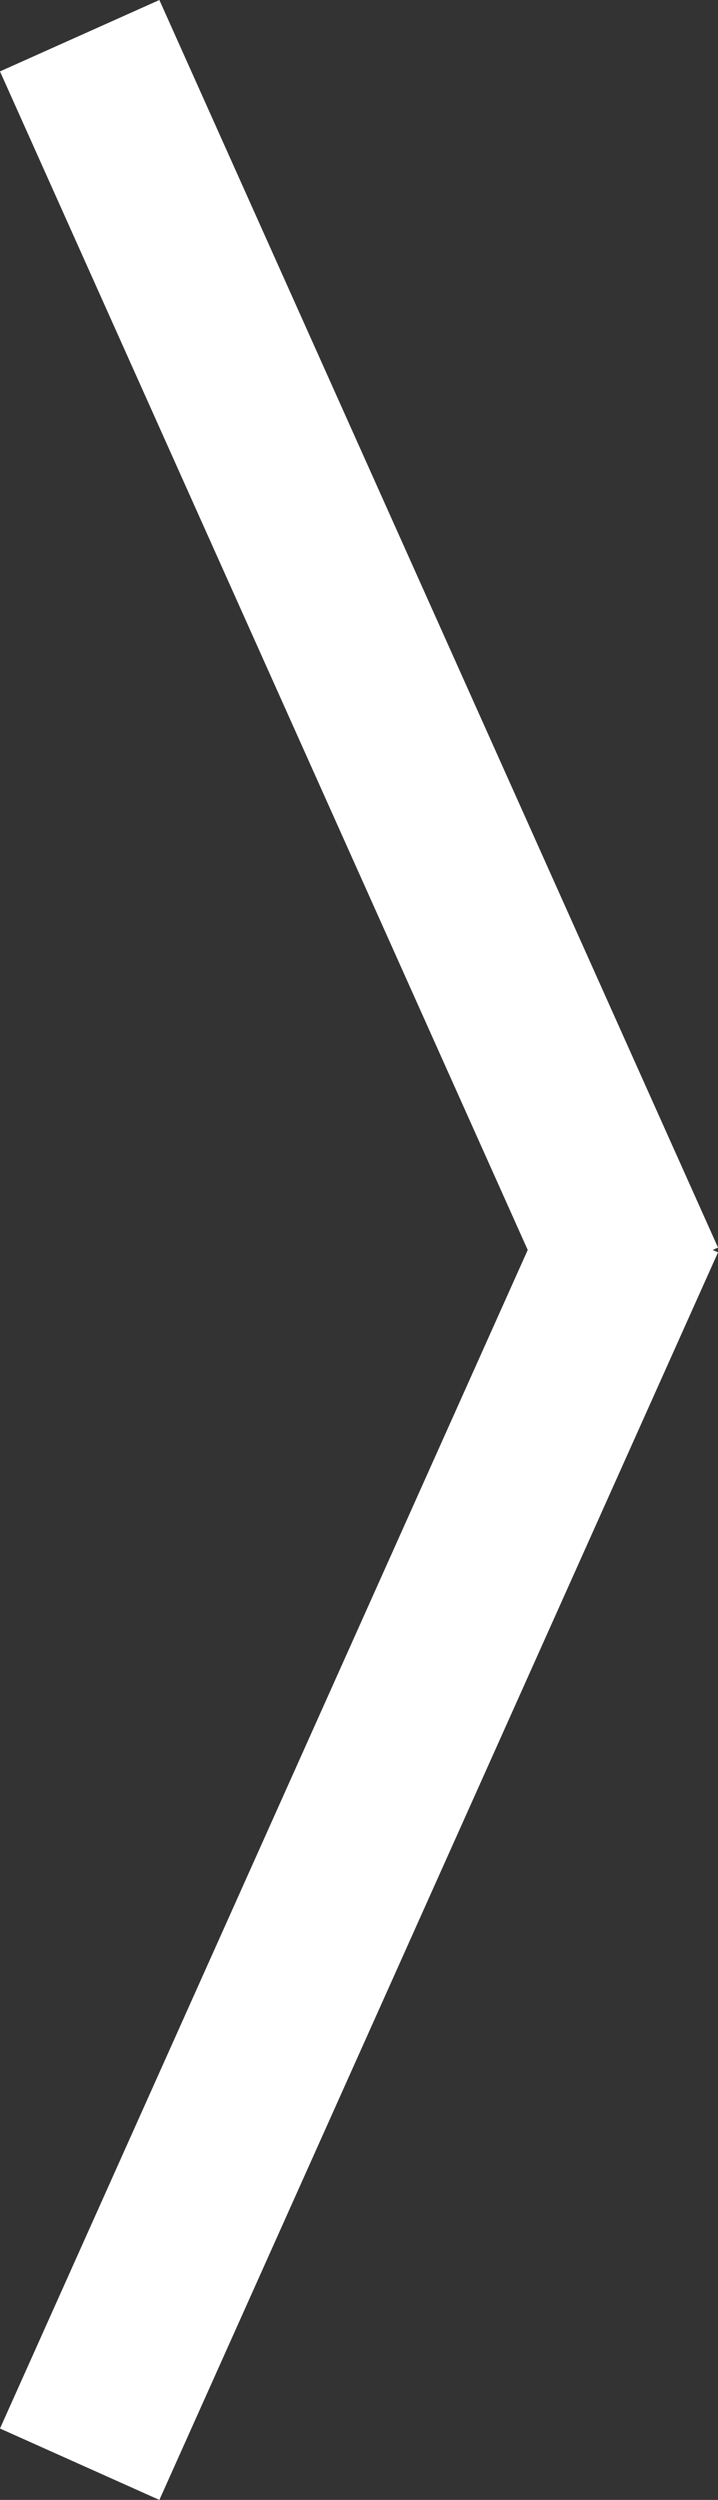
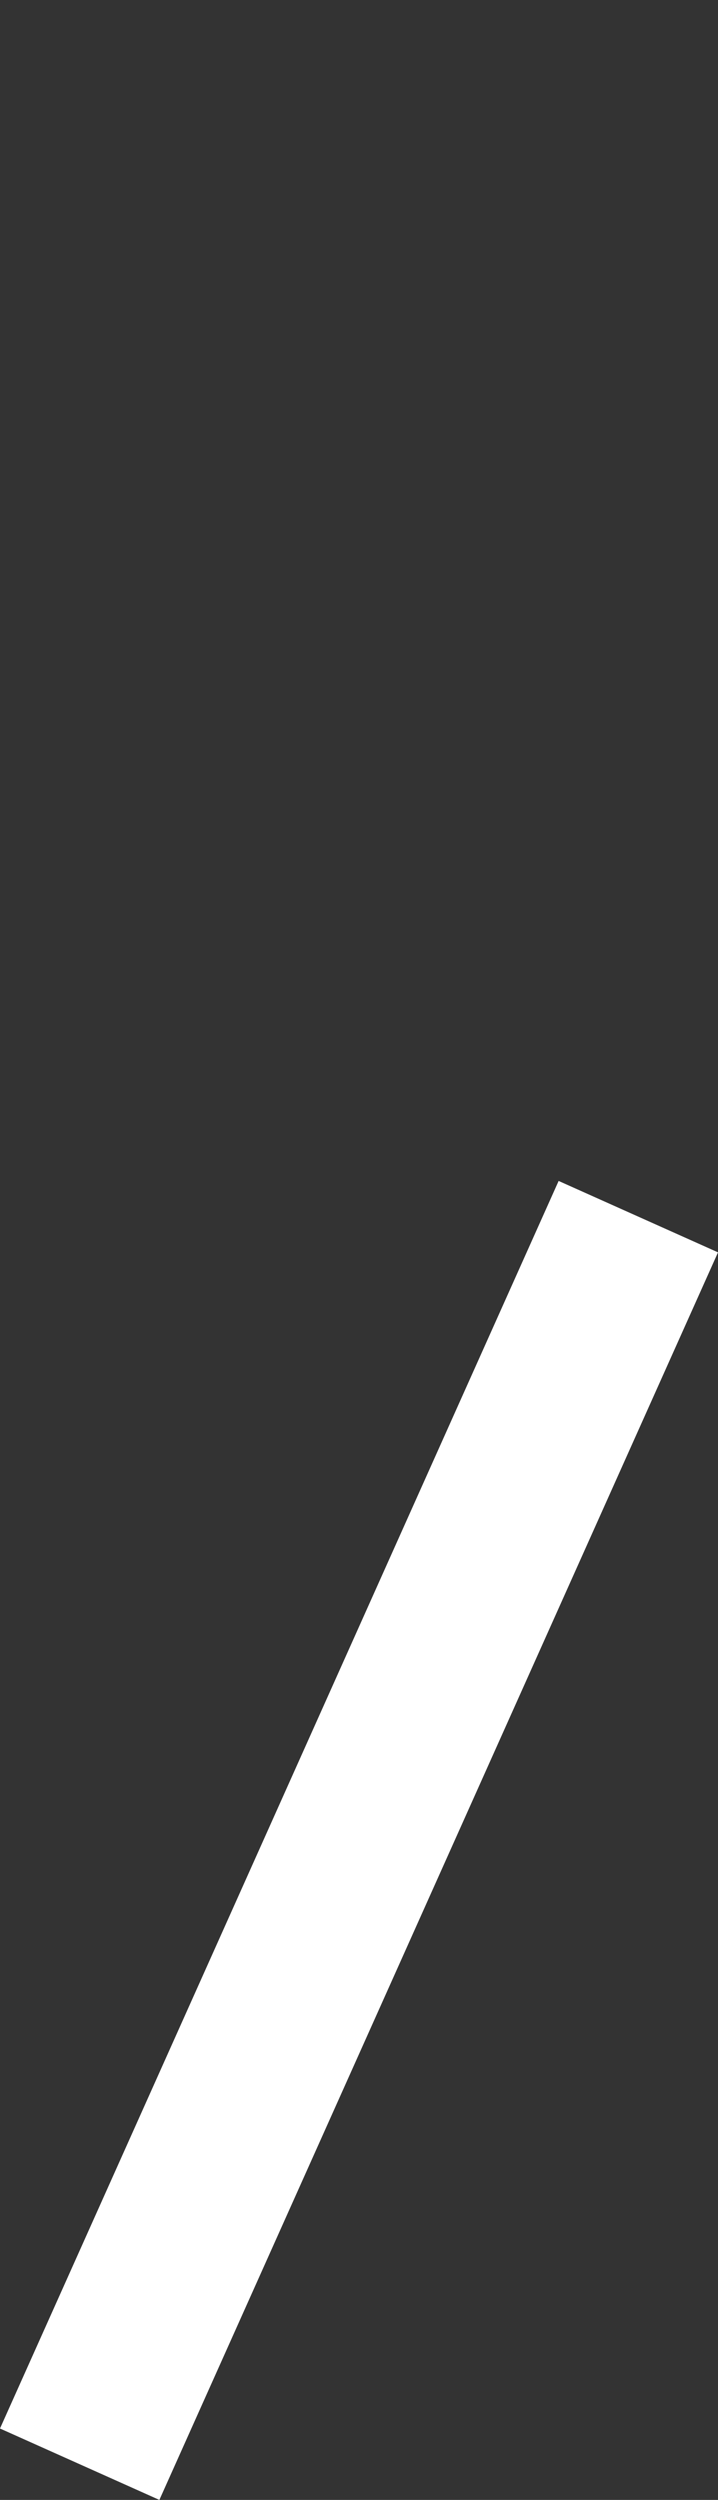
<svg xmlns="http://www.w3.org/2000/svg" id="Layer_2" data-name="Layer 2" viewBox="0 0 287.81 1001.78">
  <rect x="0" y="0" width="287.81" height="1001.78" fill="#333333" stroke="none" />
  <defs>
    <style>
      .cls-1 {
        fill: none;
        stroke: #fff;
        stroke-miterlimit: 10;
        stroke-width: 70px;
      }
    </style>
  </defs>
  <g id="object">
    <line class="cls-1" x1="31.94" y1="987.47" x2="255.87" y2="487.54" />
-     <line class="cls-1" x1="31.94" y1="14.31" x2="255.87" y2="514.24" />
  </g>
</svg>